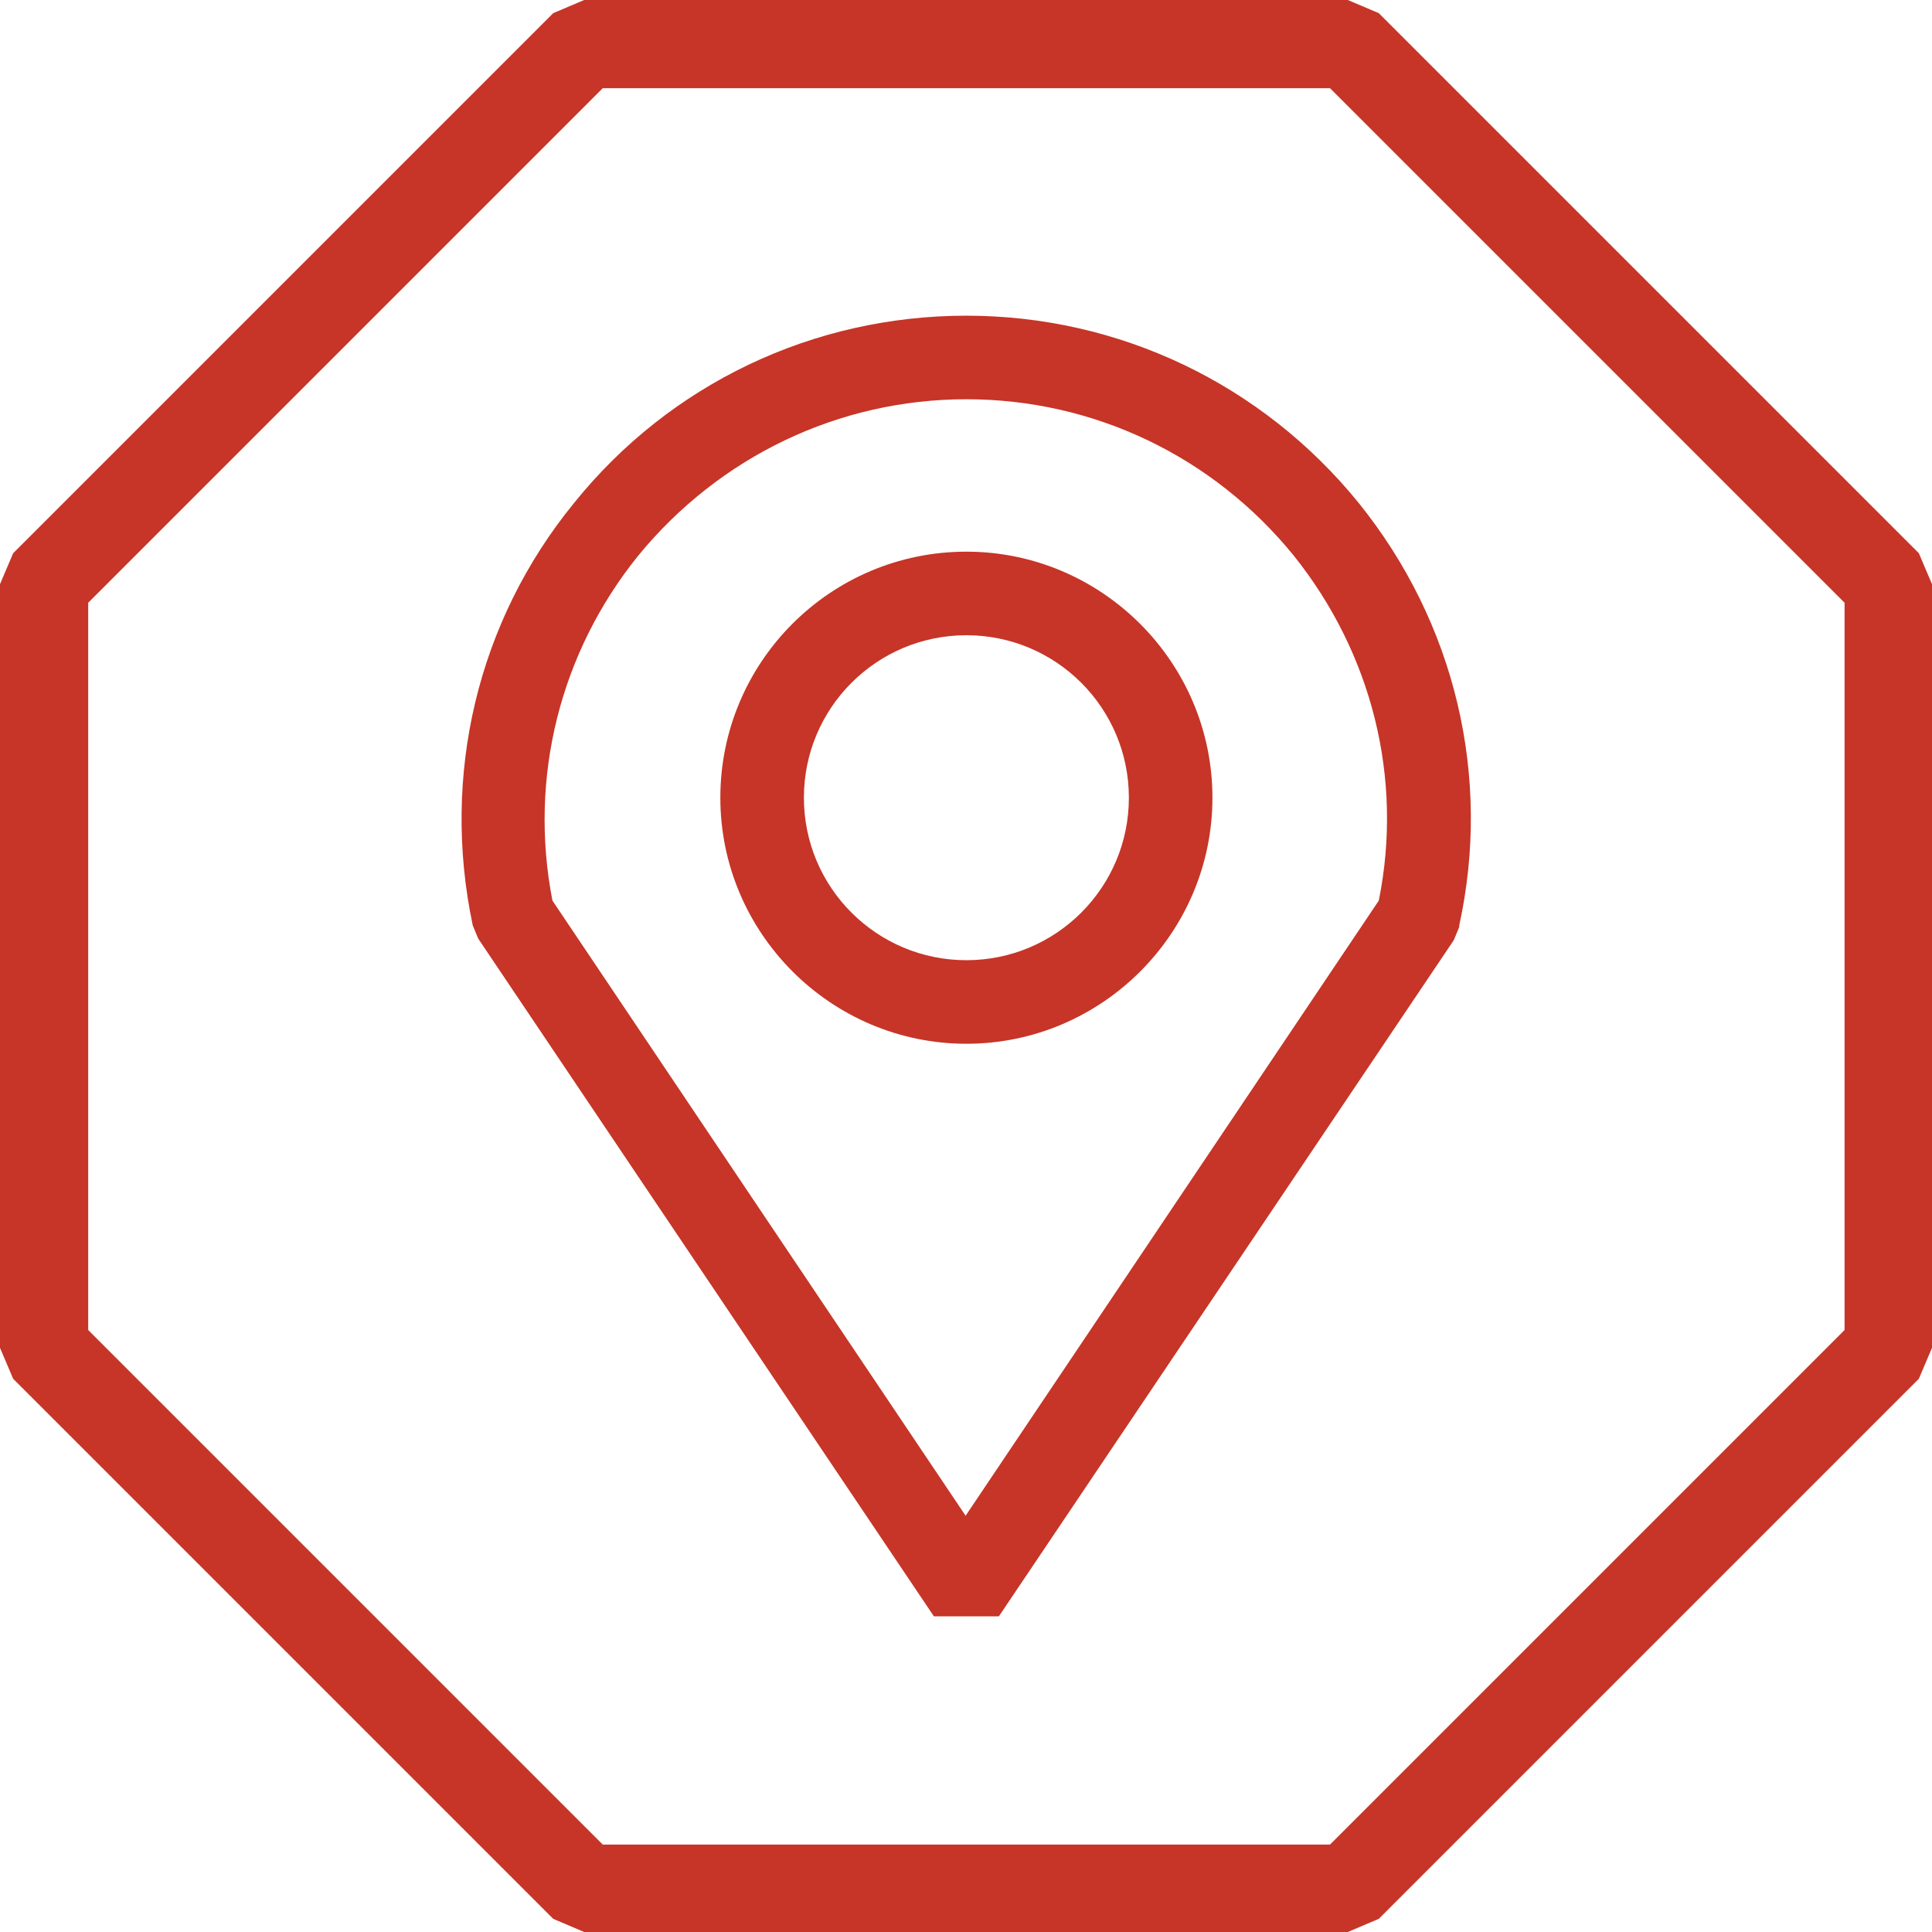
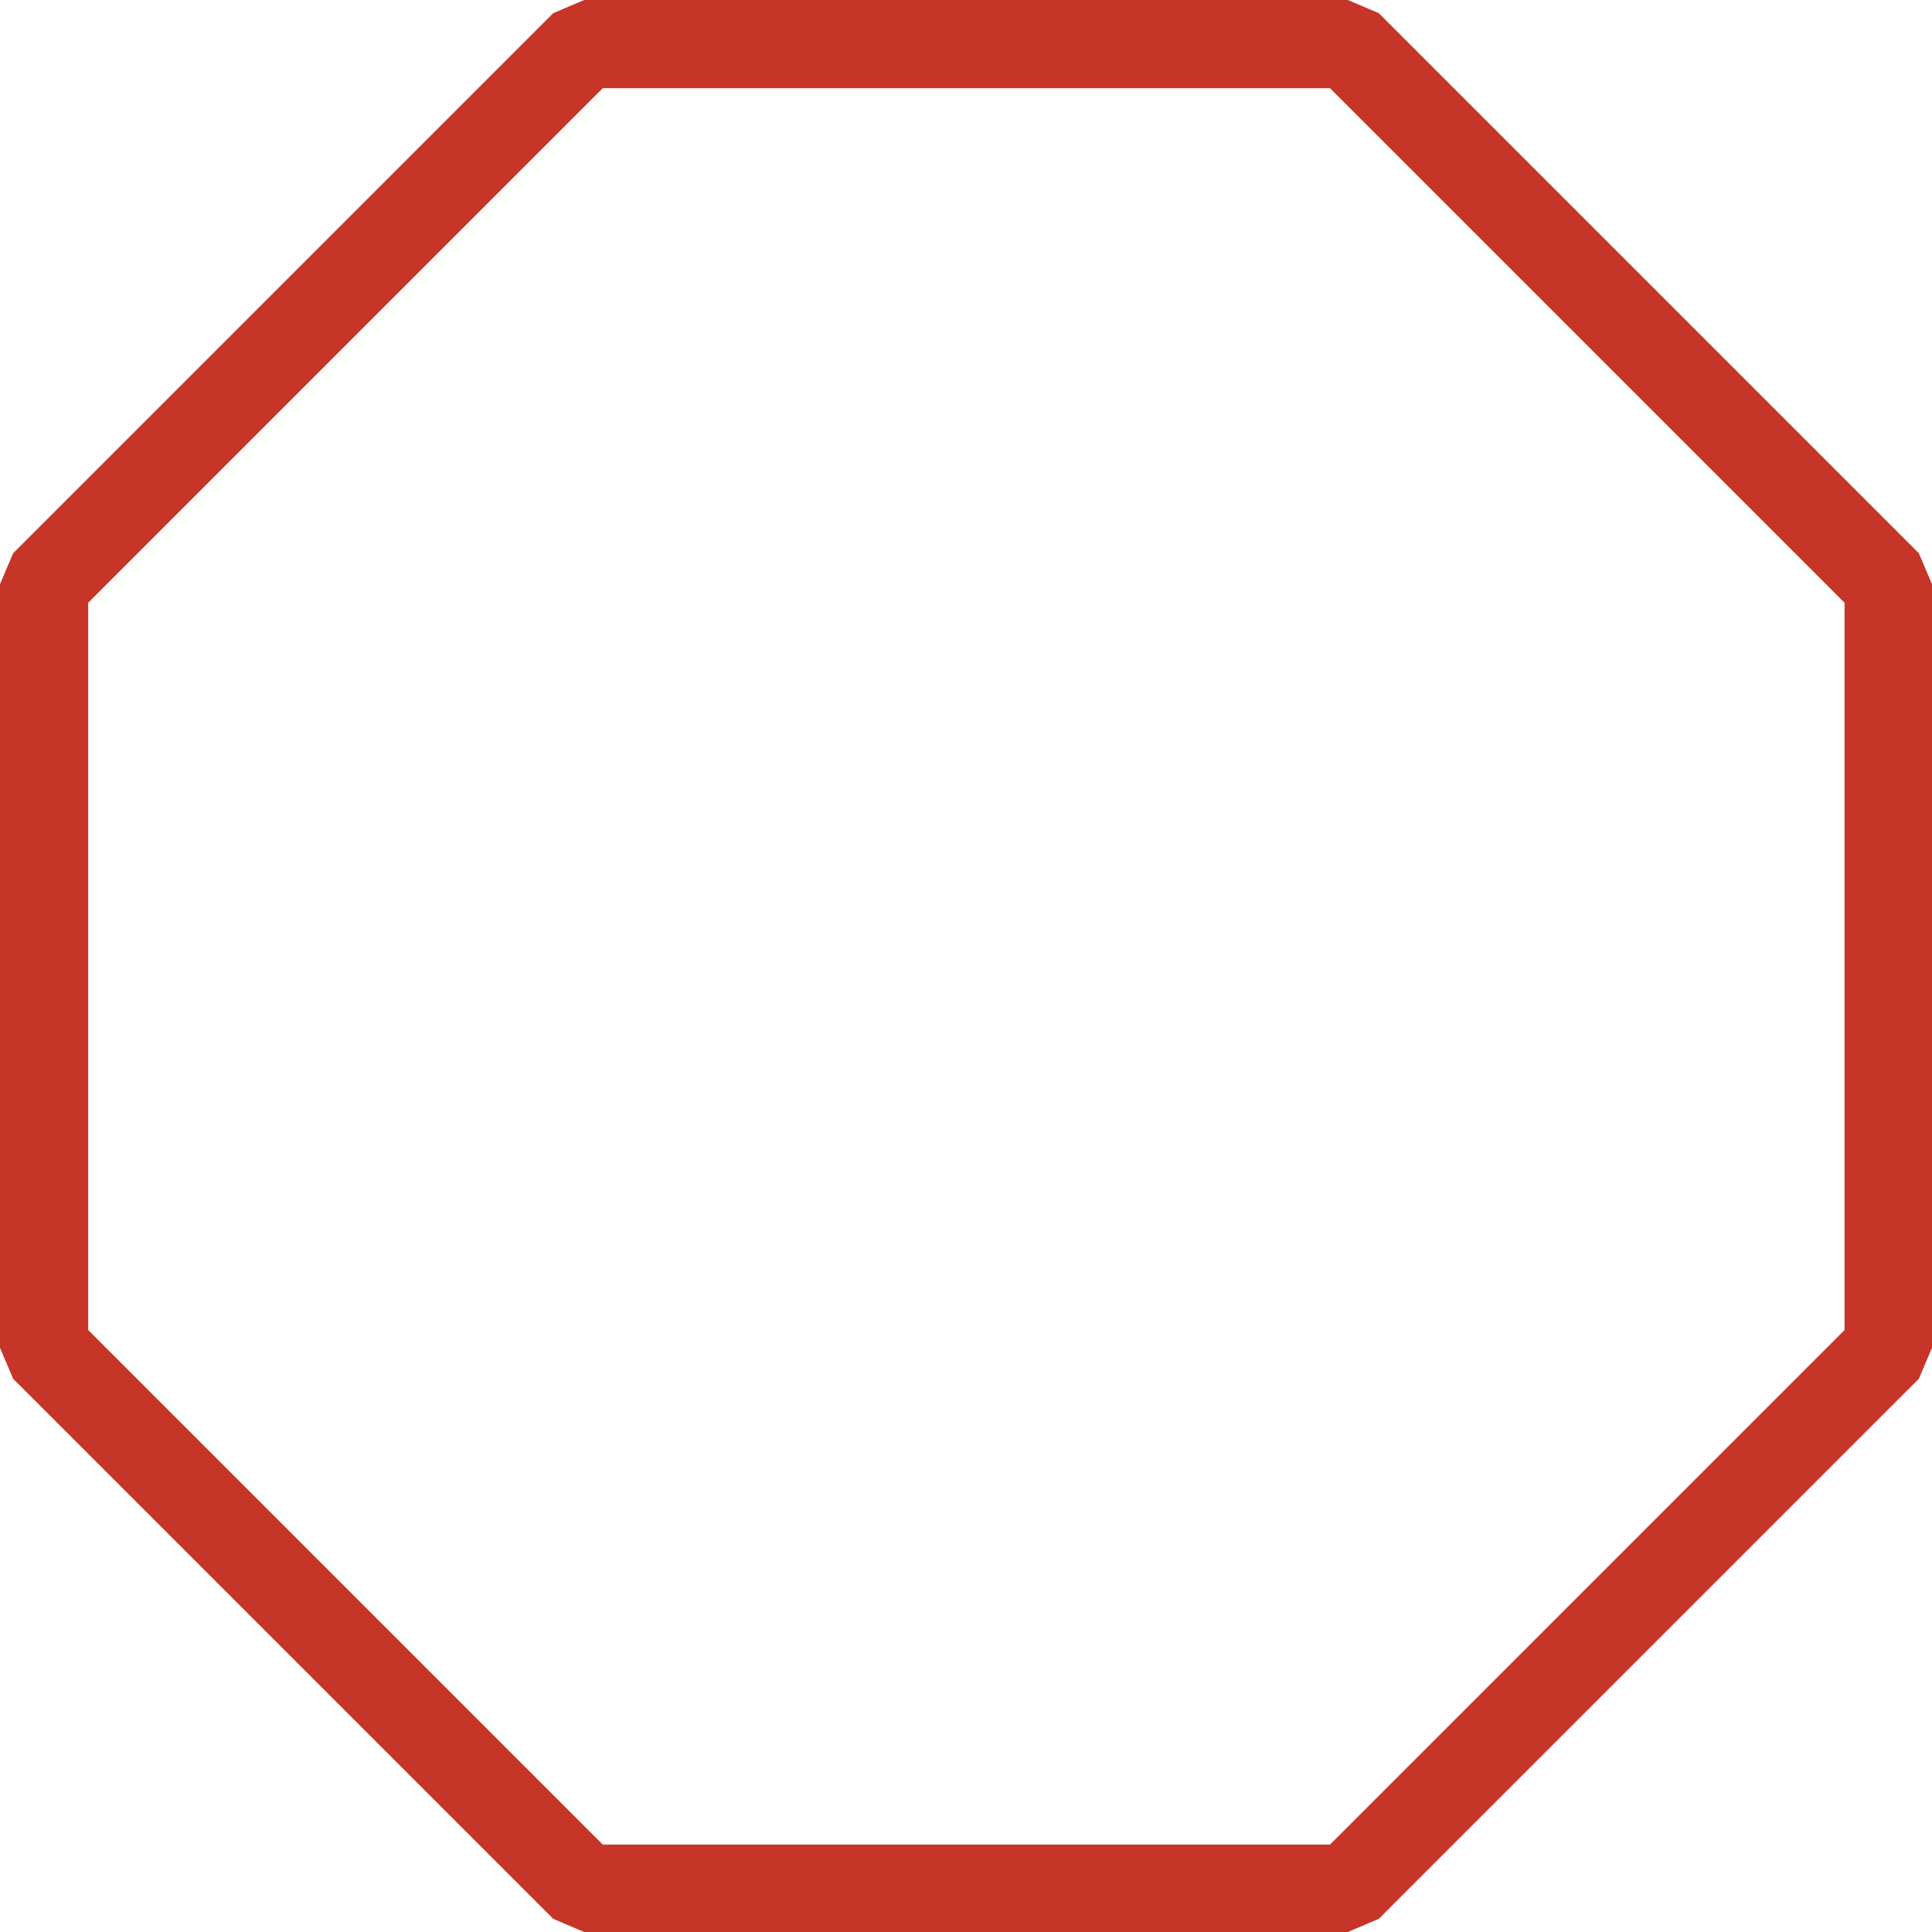
<svg xmlns="http://www.w3.org/2000/svg" version="1.1" id="圖層_1" x="0px" y="0px" viewBox="0 0 249.7 249.7" style="enable-background:new 0 0 249.7 249.7;" xml:space="preserve">
  <style type="text/css">
	.st0{fill:#C63527;}
</style>
  <g>
    <path class="st0" d="M248,71.5L178.2,1.7l-4-1.7H75.5l-4,1.7L1.7,71.5l-1.7,4v98.7l1.7,4L71.5,248l4,1.7h98.7l4-1.7l69.8-69.8   l1.7-4V75.5L248,71.5z M238.4,171.9l-66.5,66.5h-94l-66.5-66.5v-94l66.5-66.5h94l66.5,66.5V171.9z" />
    <g>
-       <path class="st0" d="M175.6,65L175.6,65c-12.5-15.4-31-24.2-50.7-24.2c-19.8,0-38.3,8.8-50.7,24.2C61.7,80.3,57,100.2,61.1,119.6    l0.7,1.7l58.9,87.6h8.4l58.8-87.4l0.7-1.7l0-0.2C192.8,100.4,188.1,80.5,175.6,65z M178.2,116.4l-53.4,79.5l-53.4-79.5    c-3.1-15.9,1-32.1,11.1-44.6C93,59,108.4,51.6,124.9,51.6c16.5,0,31.9,7.4,42.3,20.2C177.3,84.4,181.4,100.6,178.2,116.4z" />
-       <path class="st0" d="M124.9,71.3c-17.6,0-31.8,14.3-31.8,31.8s14.3,31.8,31.8,31.8s31.8-14.3,31.8-31.8S142.4,71.3,124.9,71.3z     M124.9,124.1c-11.6,0-21-9.4-21-21s9.4-21,21-21c11.6,0,21,9.4,21,21S136.5,124.1,124.9,124.1z" />
-     </g>
+       </g>
  </g>
</svg>